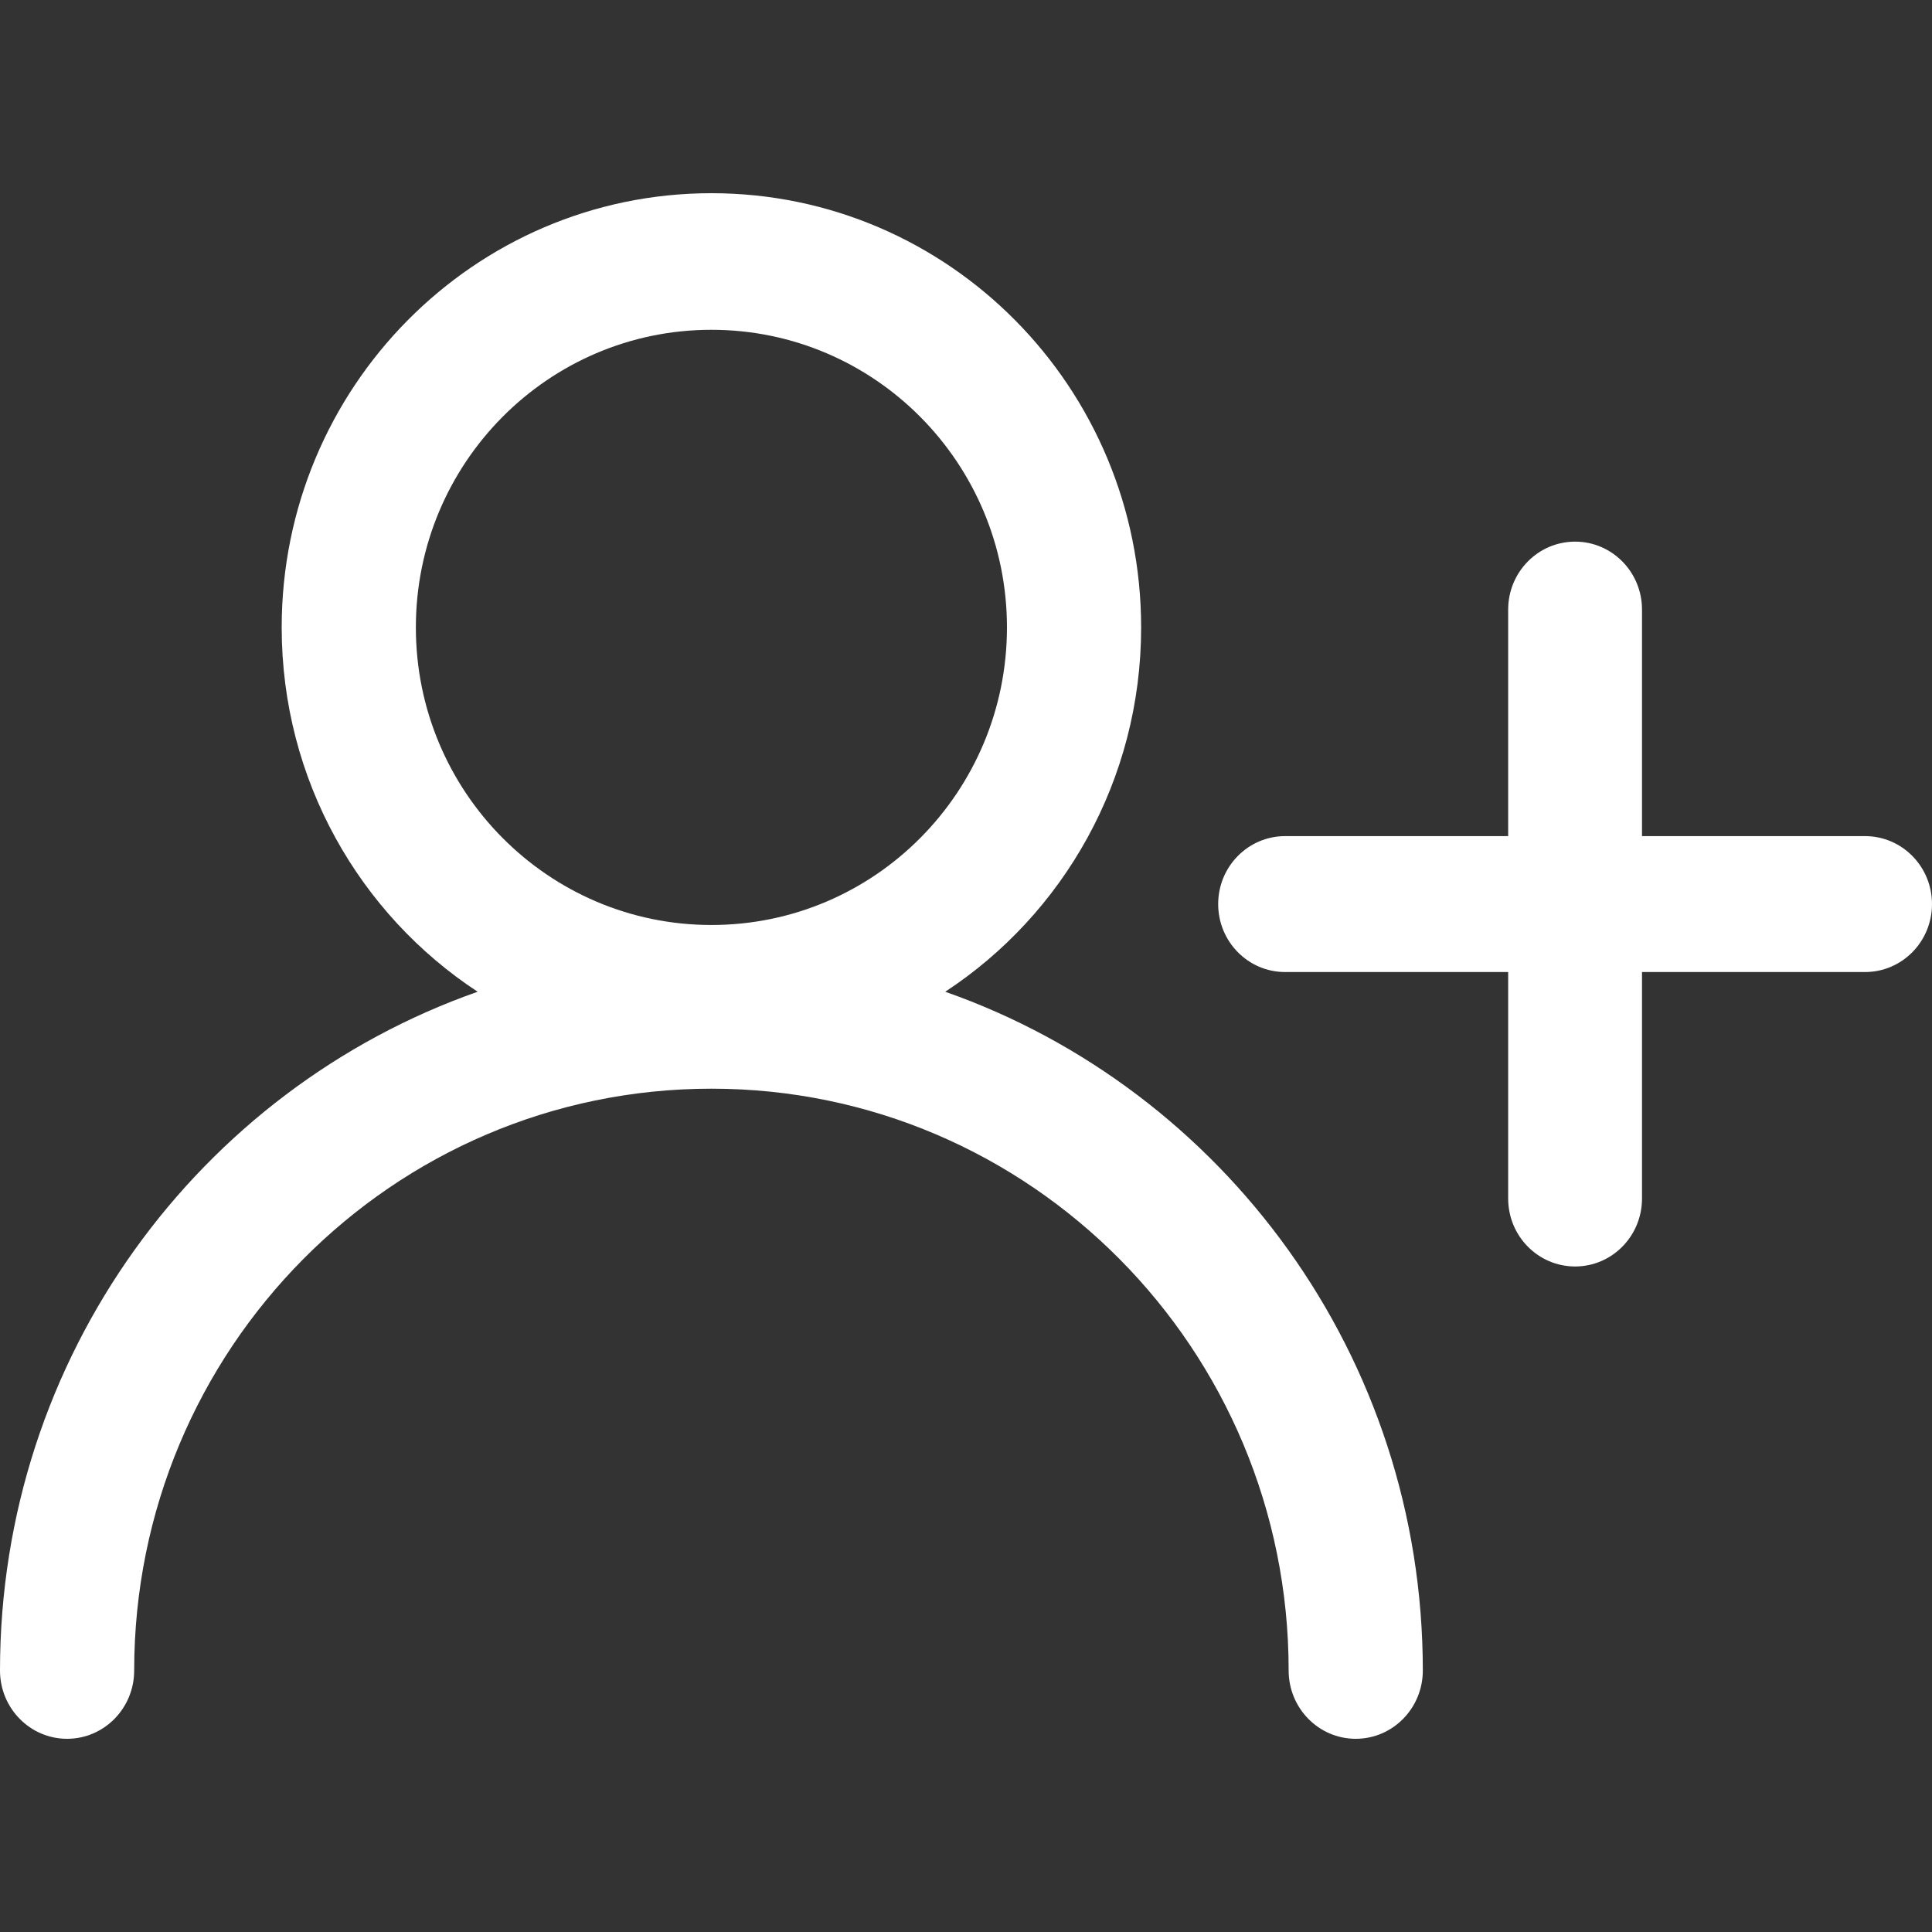
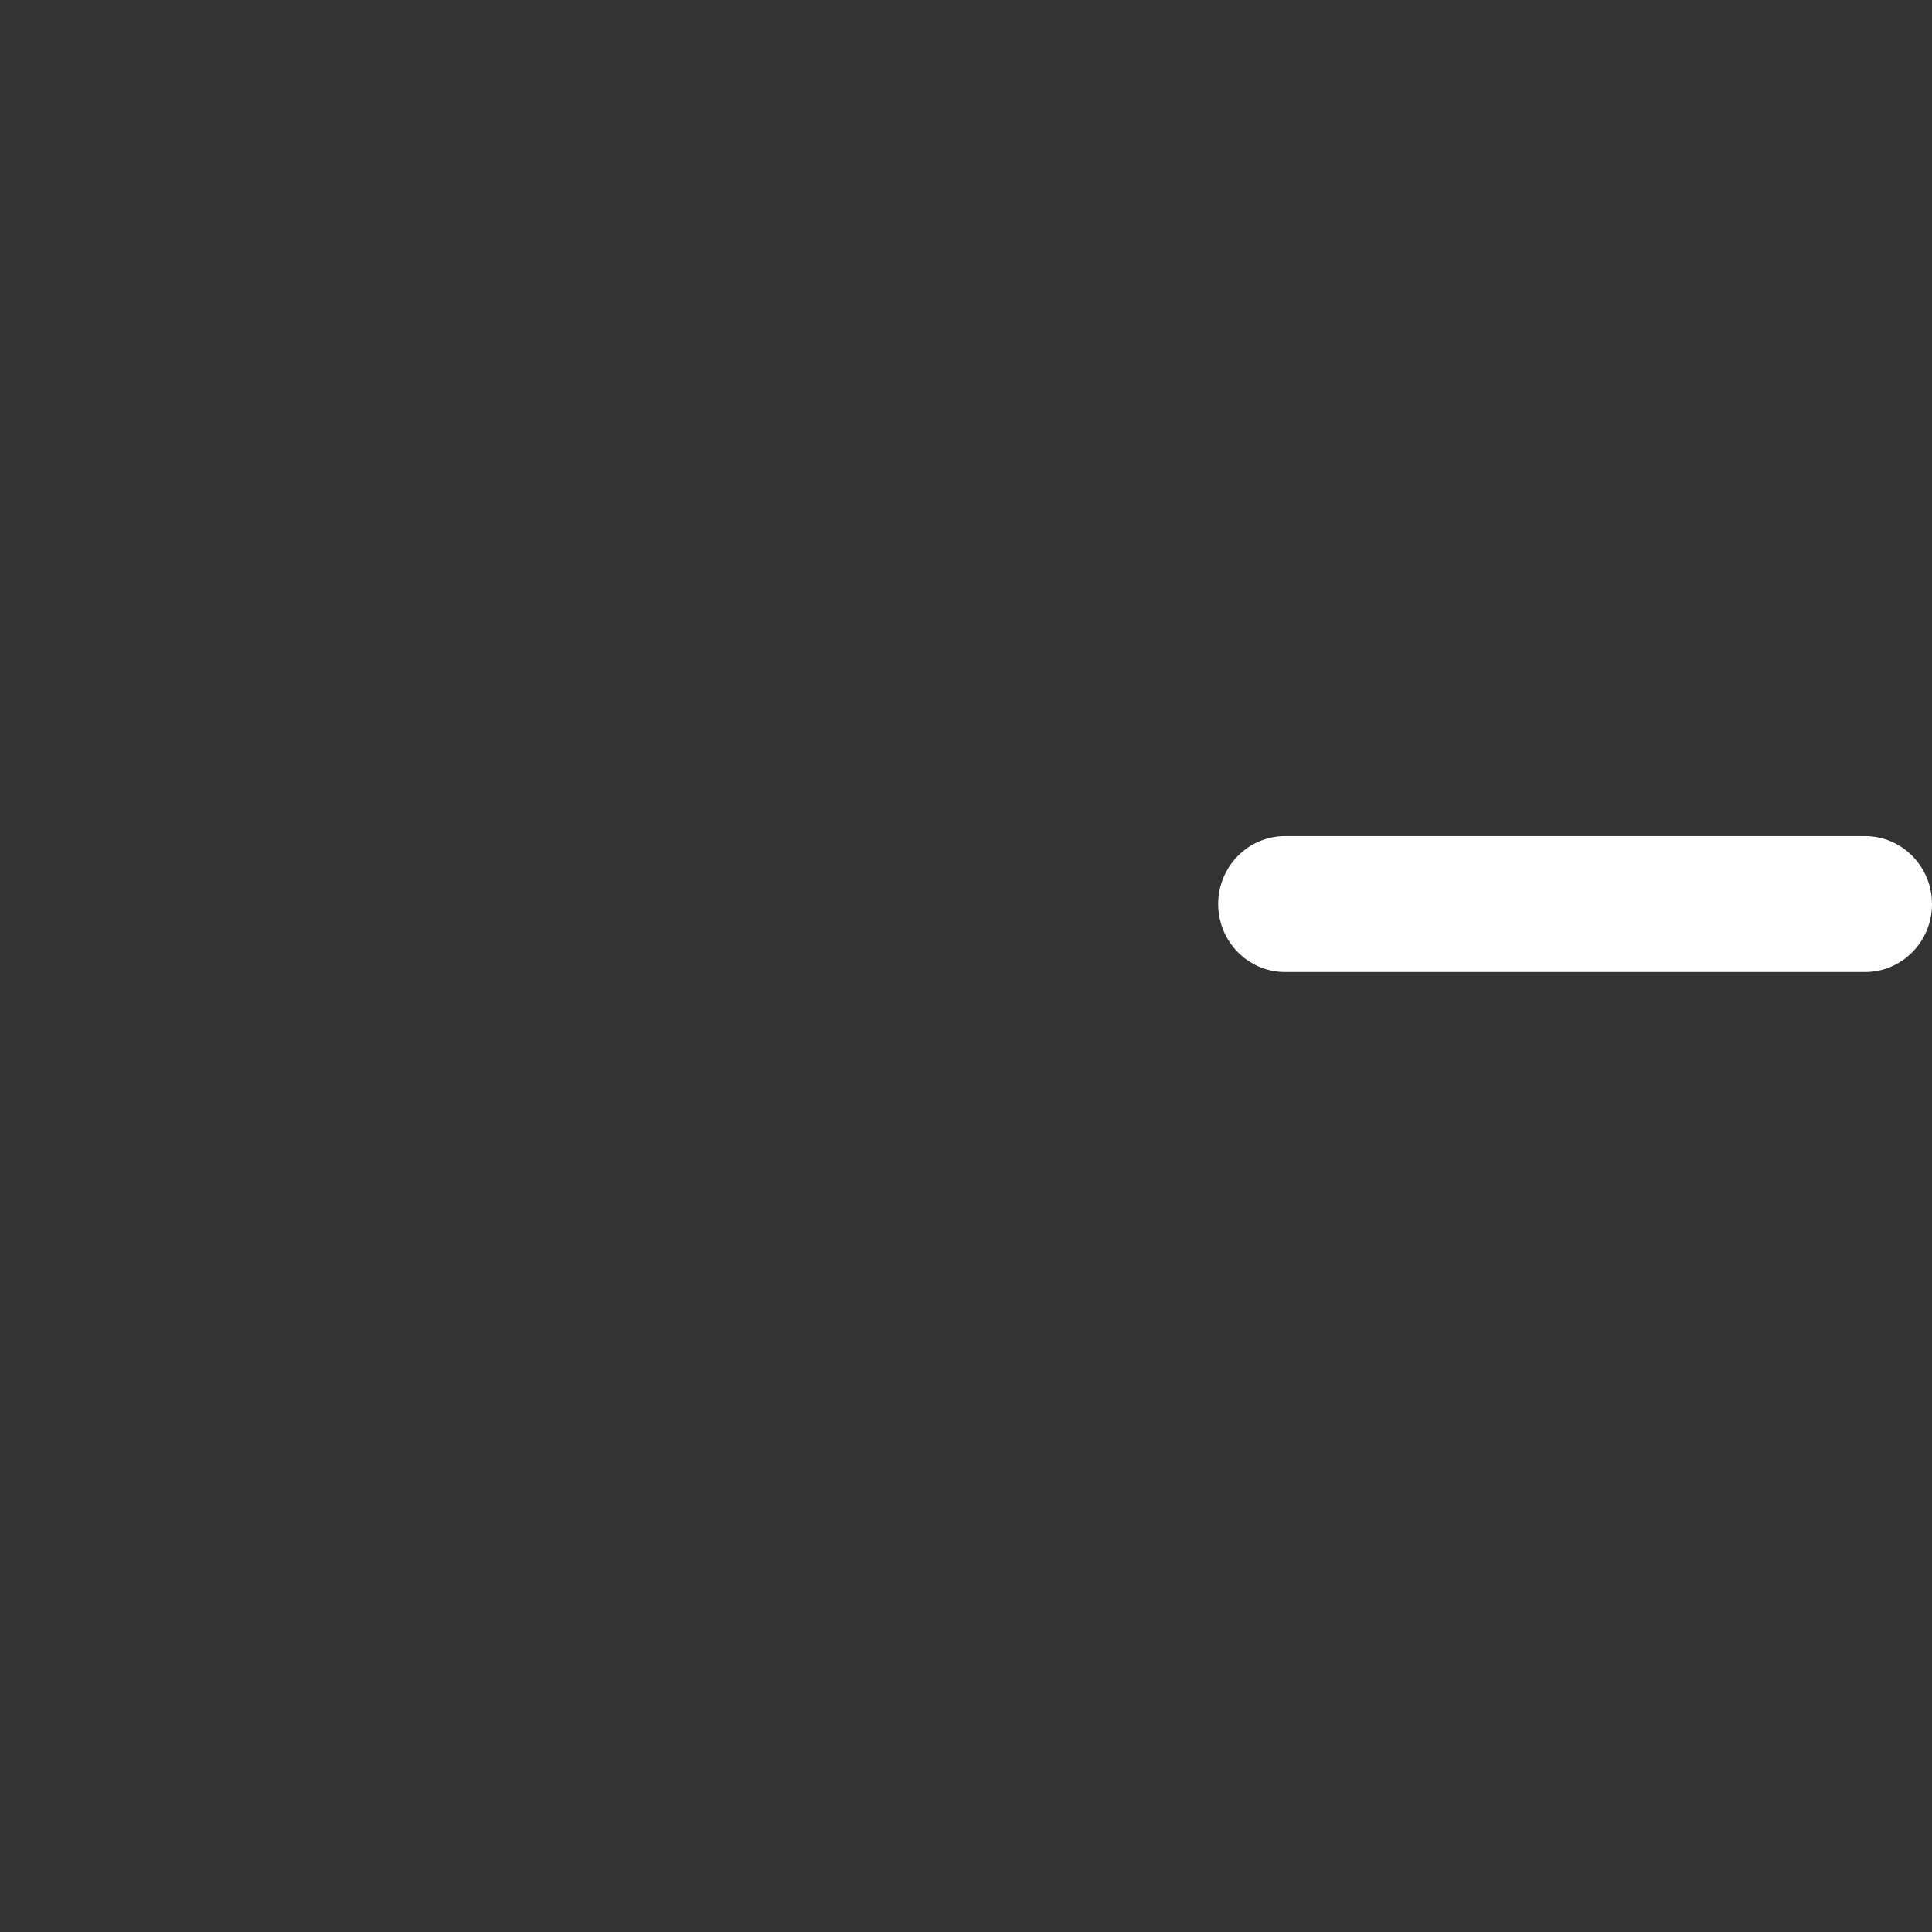
<svg xmlns="http://www.w3.org/2000/svg" width="40" height="40" viewBox="0 0 40 40" fill="none">
  <rect x="0" y="0" width="40" height="40" fill="#333333" stroke="none" />
  <g id="å¤ç¨æ· 5">
    <g id="Vector">
-       <path d="M19.57 20.533C25.325 22.555 29.458 28.081 29.458 34.586C29.458 35.367 28.836 36 28.069 36C27.302 36 26.68 35.367 26.68 34.586C26.68 27.936 21.332 22.54 14.73 22.54C8.126 22.54 2.778 27.936 2.778 34.586C2.778 35.367 2.156 36 1.389 36C0.622 36 0 35.367 0 34.586C0 28.081 4.133 22.555 9.889 20.533C7.448 18.931 5.832 16.152 5.832 12.99C5.832 8.023 9.819 4 14.729 4C19.64 4 23.626 8.022 23.626 12.99C23.626 16.152 22.011 18.931 19.57 20.533ZM20.848 12.99C20.848 9.59 18.111 6.828 14.729 6.828C11.348 6.828 8.61 9.59 8.61 12.99C8.61 16.389 11.348 19.151 14.729 19.151C18.112 19.151 20.848 16.39 20.848 12.99Z" fill="white" />
      <path fill-rule="evenodd" clip-rule="evenodd" d="M25.221 18.718C25.221 17.941 25.841 17.311 26.607 17.311H38.614C39.38 17.311 40 17.941 40 18.718C40 19.495 39.38 20.125 38.614 20.125L26.607 20.125C25.841 20.125 25.221 19.495 25.221 18.718Z" fill="white" />
-       <path fill-rule="evenodd" clip-rule="evenodd" d="M32.611 26.221C31.845 26.221 31.225 25.591 31.225 24.814V12.621C31.225 11.844 31.845 11.214 32.611 11.214C33.376 11.214 33.996 11.844 33.996 12.621V24.814C33.996 25.591 33.376 26.221 32.611 26.221Z" fill="white" />
    </g>
  </g>
</svg>